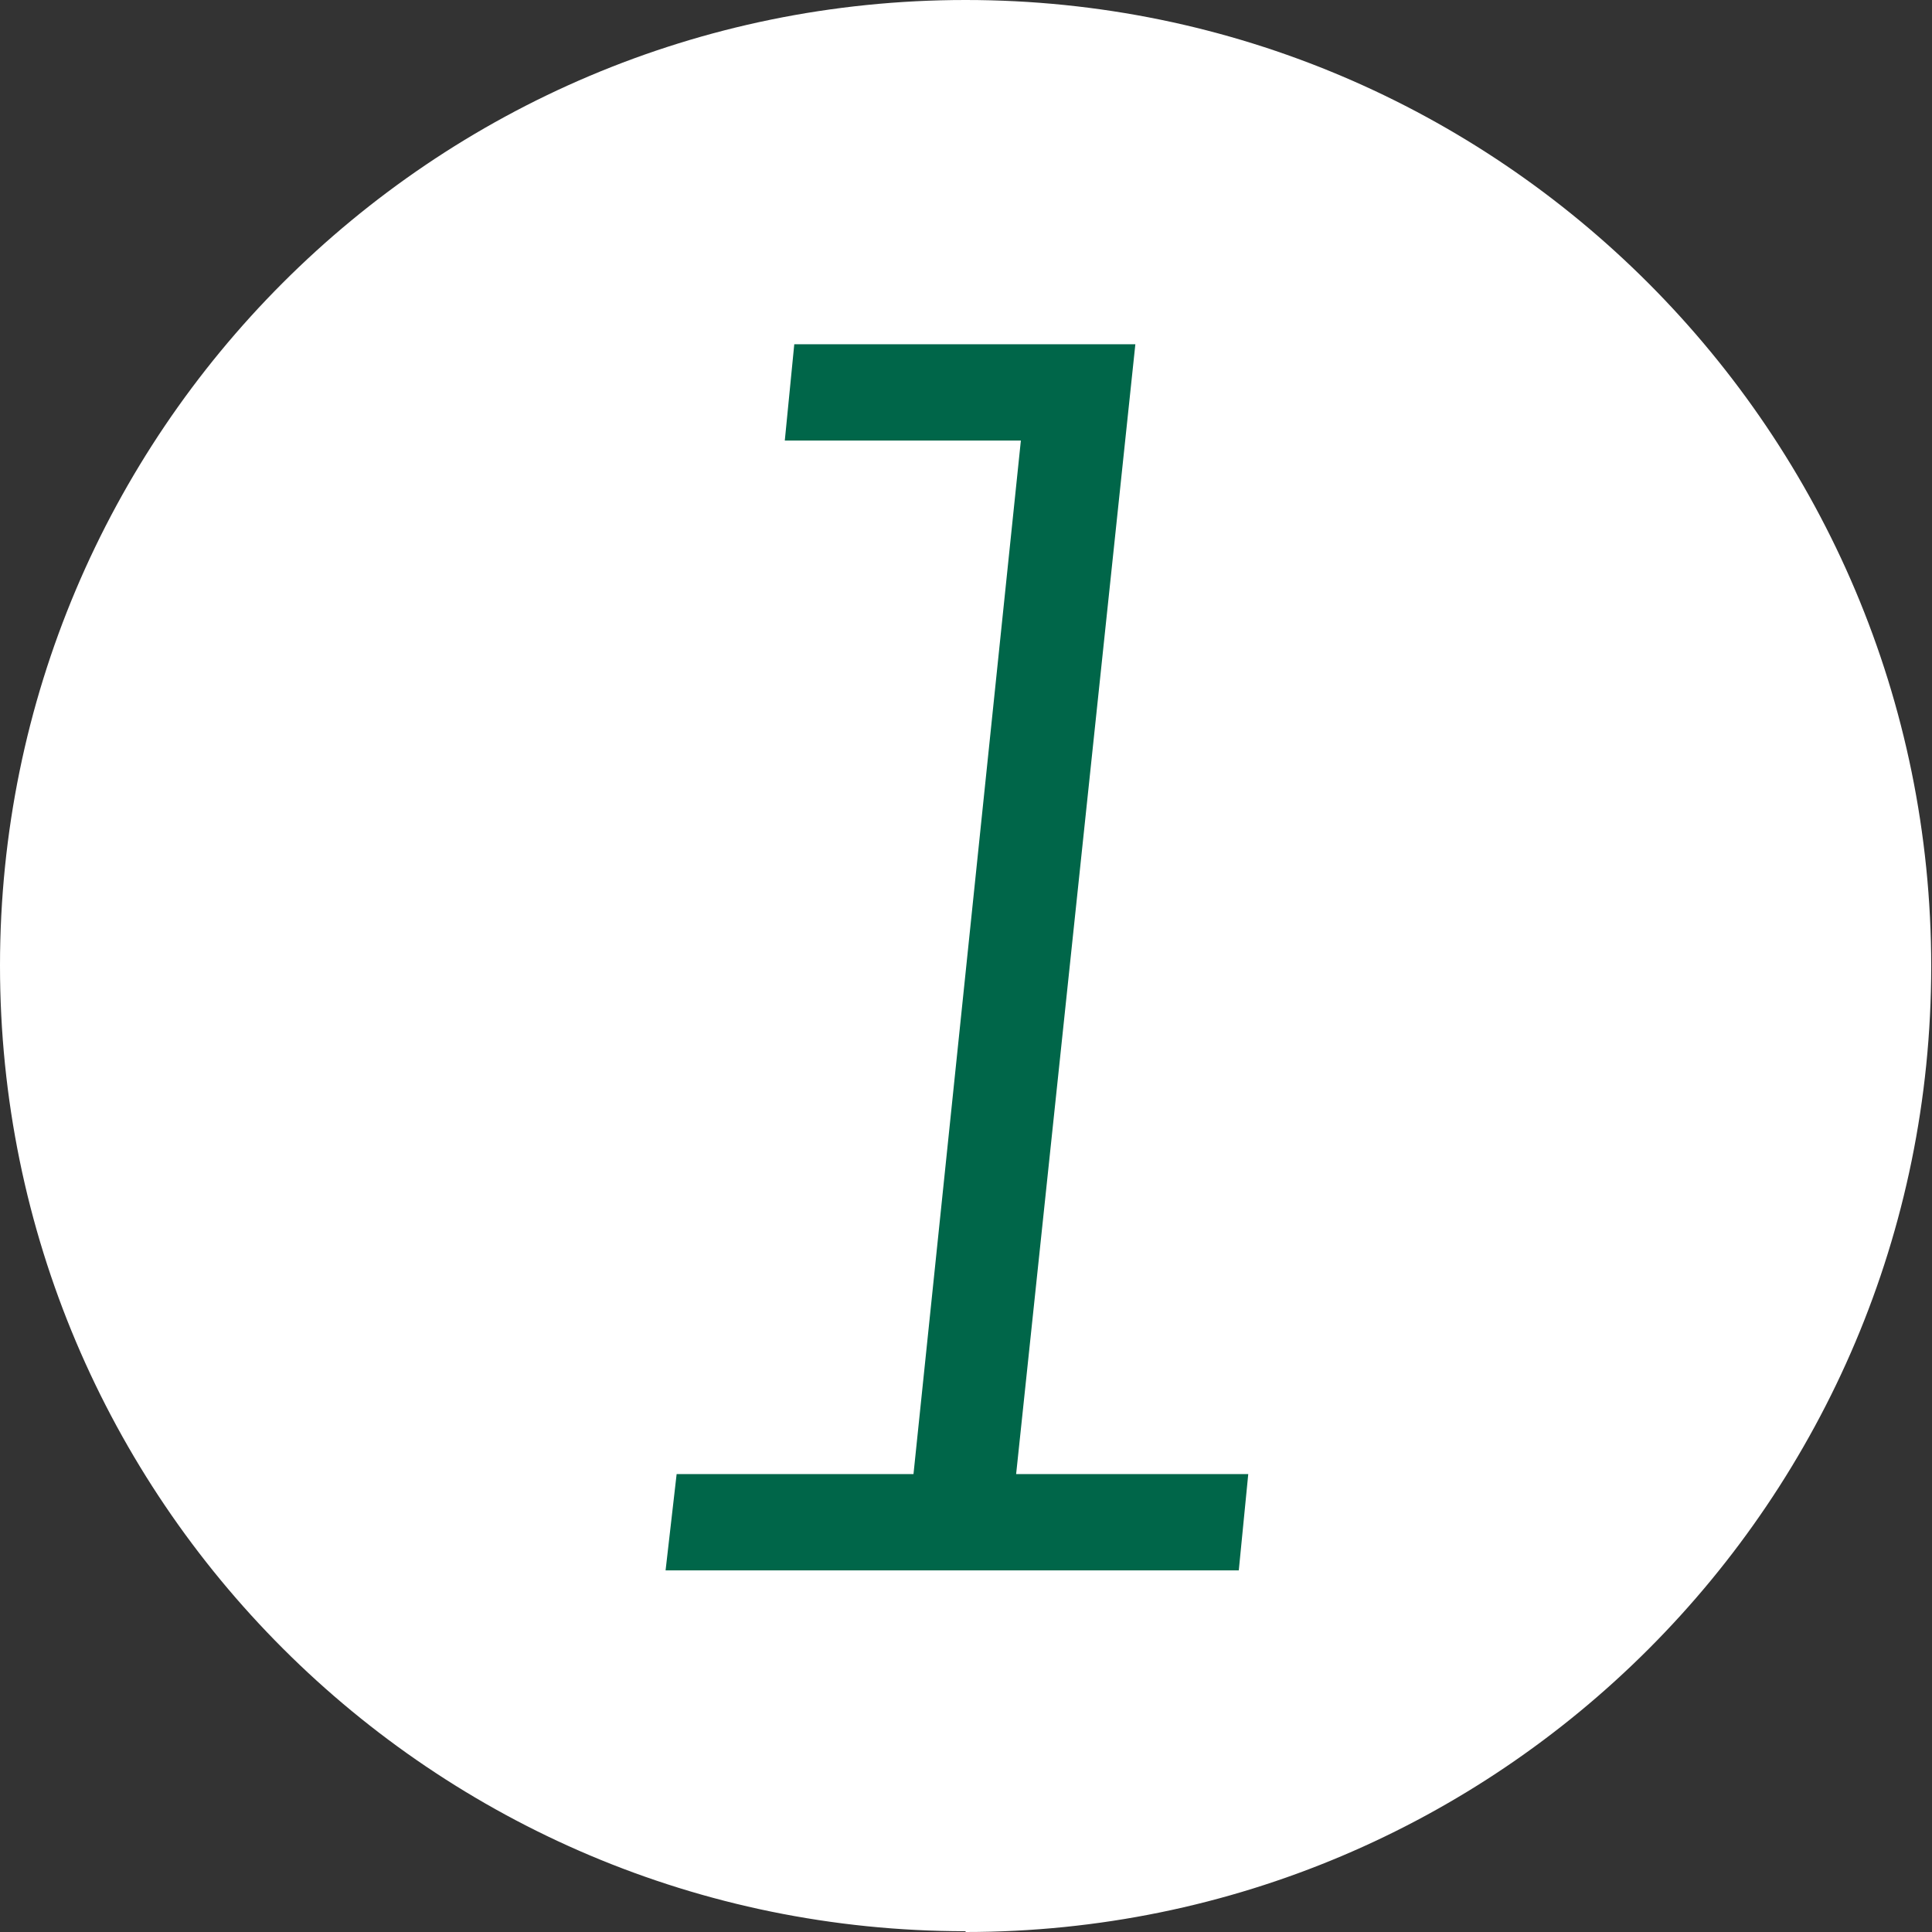
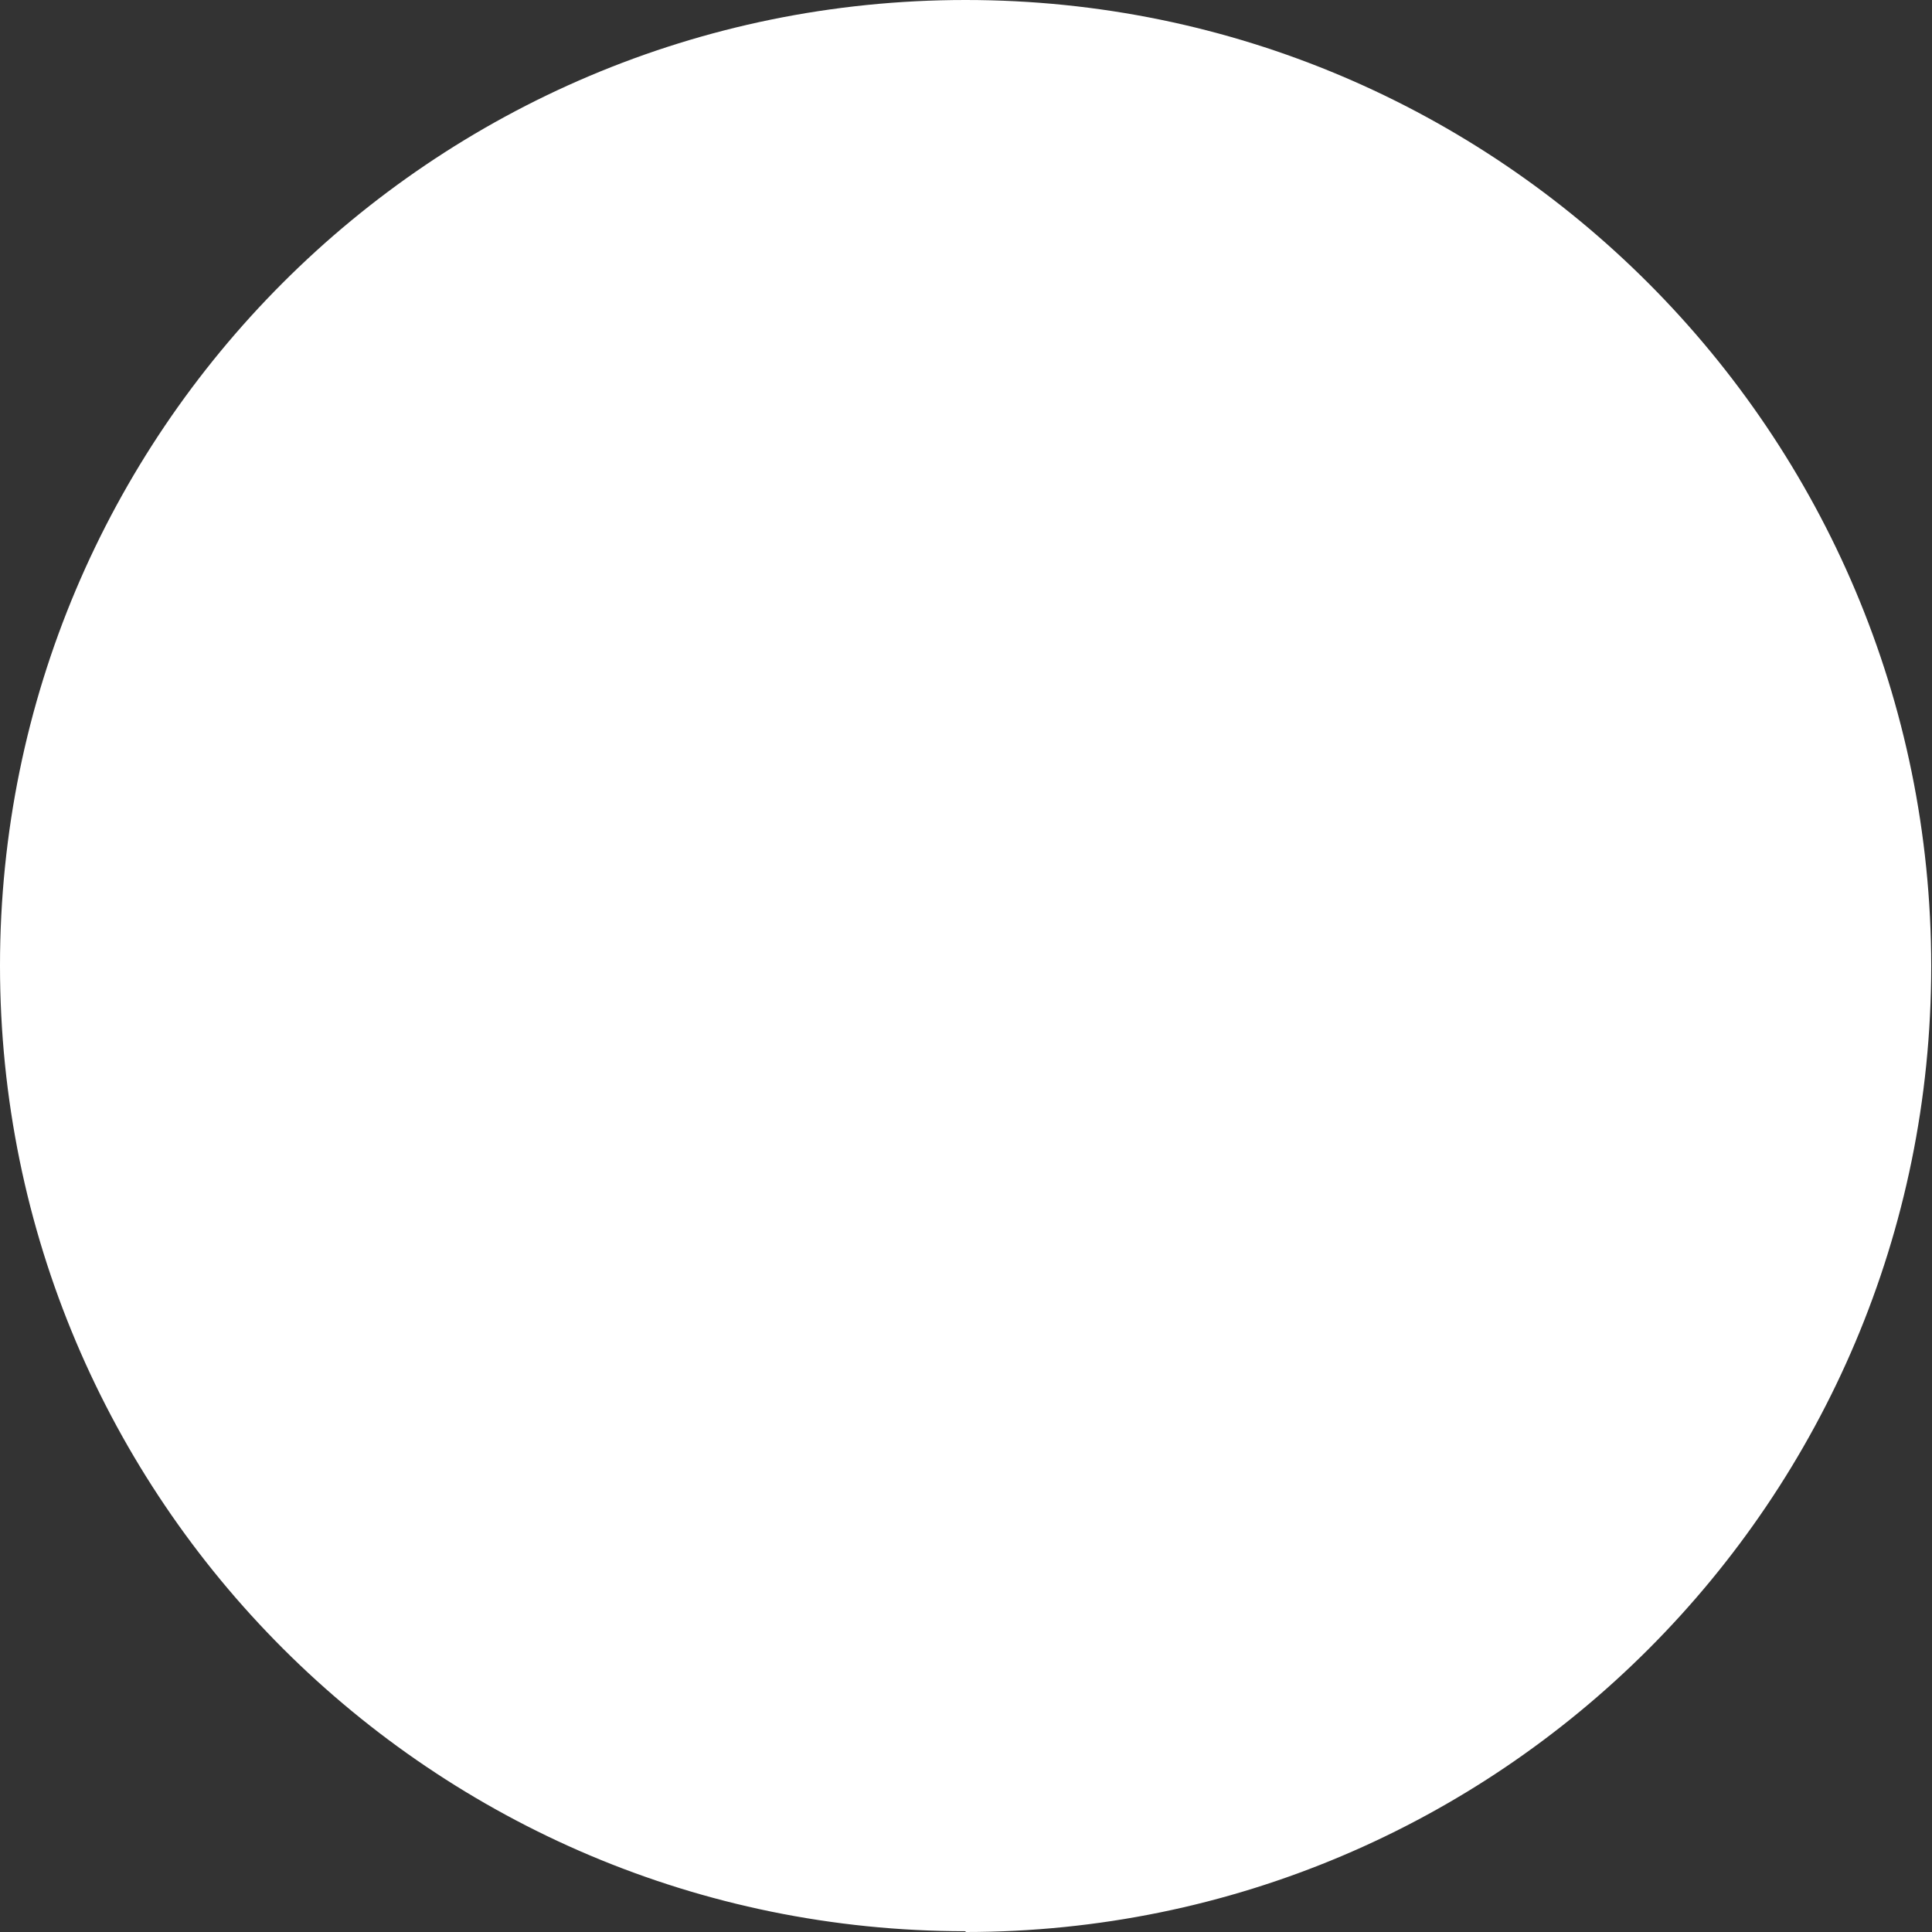
<svg xmlns="http://www.w3.org/2000/svg" id="Laag_2" viewBox="0 0 24.47 24.47" width="24.47" height="24.47" x="0" y="0">
  <rect x="0" y="0" width="24.47" height="24.47" fill="#333333" stroke="none" />
  <defs>
    <style>.cls-1{fill:#006649;}.cls-2{fill:#fff;}</style>
  </defs>
  <g id="Laag_1-2">
    <g>
      <path id="Path_315" class="cls-2" d="M12.23,24.47c6.76,0,12.23-5.48,12.23-12.23S18.99,0,12.23,0,0,5.48,0,12.23c0,0,0,0,0,0,0,6.76,5.48,12.23,12.23,12.23Z" />
-       <path class="cls-1" d="M8.58,18.67h2.99l1.36-13.09h-2.99l.12-1.22h4.32l-1.51,14.31h2.94l-.12,1.22h-7.26l.14-1.22Z" />
    </g>
  </g>
</svg>